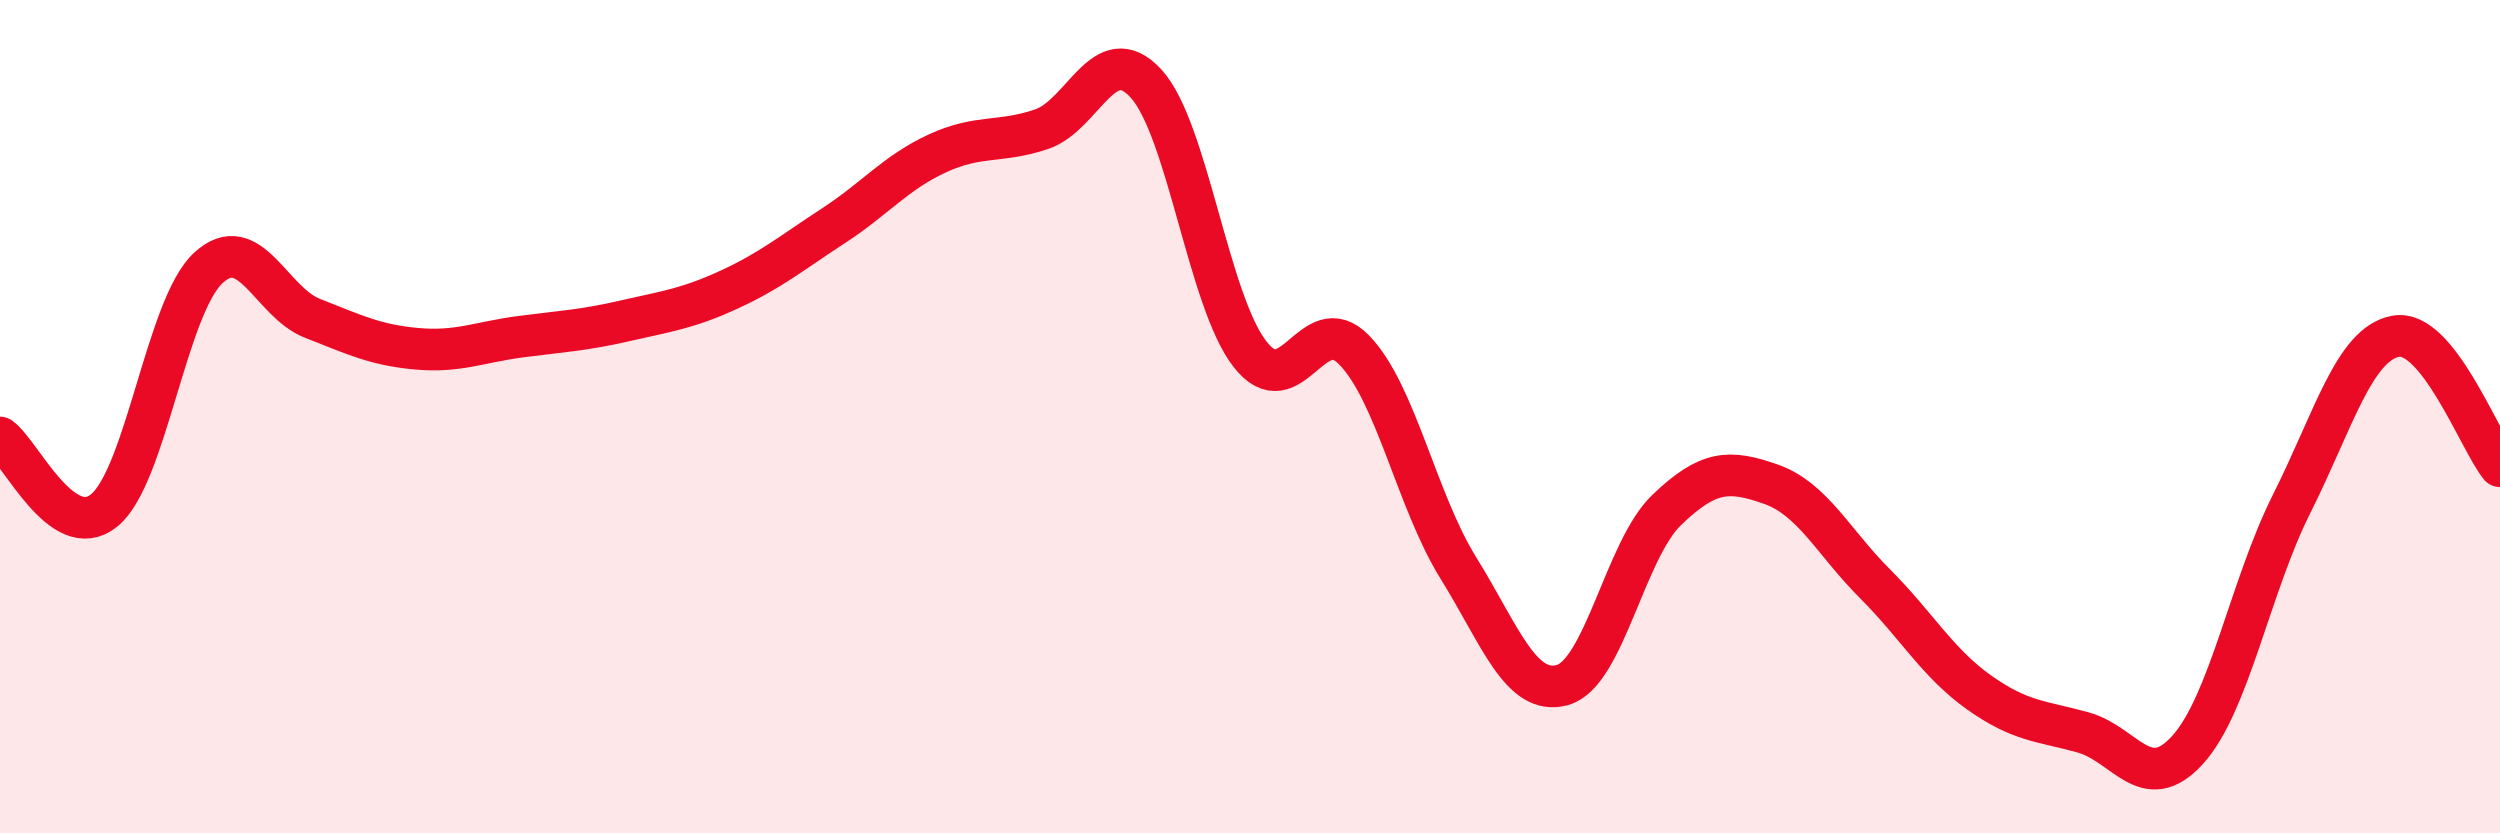
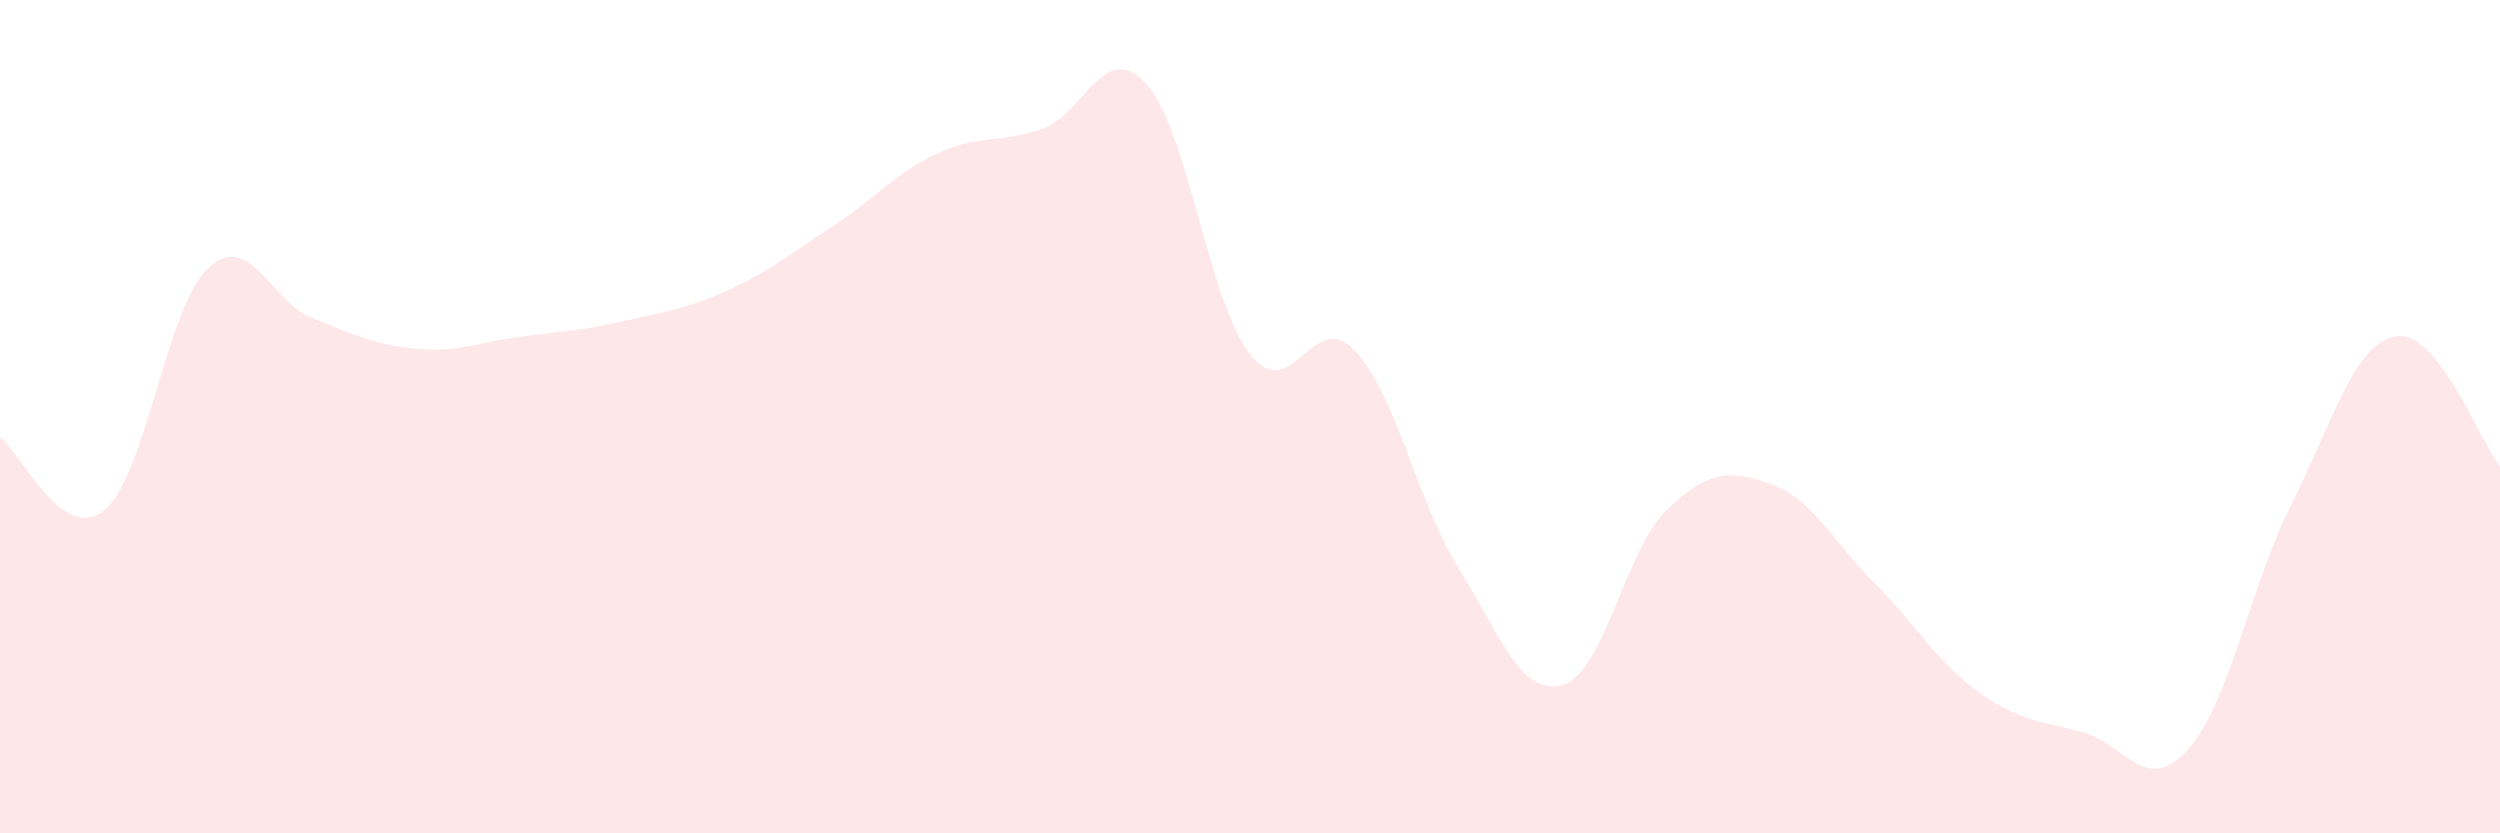
<svg xmlns="http://www.w3.org/2000/svg" width="60" height="20" viewBox="0 0 60 20">
  <path d="M 0,10.5 C 0.5,10.85 1.5,13.06 2.5,12.25 C 3.5,11.44 4,7.35 5,6.43 C 6,5.51 6.5,7.25 7.5,7.64 C 8.5,8.03 9,8.28 10,8.37 C 11,8.46 11.5,8.21 12.5,8.08 C 13.5,7.95 14,7.93 15,7.7 C 16,7.47 16.5,7.41 17.5,6.95 C 18.5,6.49 19,6.07 20,5.42 C 21,4.77 21.5,4.14 22.5,3.68 C 23.5,3.22 24,3.44 25,3.1 C 26,2.76 26.5,0.92 27.5,2 C 28.5,3.08 29,7.22 30,8.5 C 31,9.78 31.5,7.37 32.5,8.4 C 33.5,9.43 34,12.02 35,13.63 C 36,15.24 36.5,16.72 37.5,16.44 C 38.5,16.16 39,13.2 40,12.24 C 41,11.28 41.5,11.27 42.5,11.62 C 43.5,11.97 44,13.01 45,14.01 C 46,15.01 46.5,15.91 47.5,16.62 C 48.5,17.33 49,17.3 50,17.58 C 51,17.86 51.5,19.1 52.5,18 C 53.5,16.9 54,14.08 55,12.09 C 56,10.1 56.5,8.25 57.5,8.07 C 58.5,7.89 59.5,10.57 60,11.19L60 20L0 20Z" fill="#EB0A25" opacity="0.1" stroke-linecap="round" stroke-linejoin="round" />
-   <path d="M 0,10.5 C 0.5,10.85 1.5,13.06 2.5,12.25 C 3.5,11.44 4,7.35 5,6.43 C 6,5.51 6.5,7.25 7.5,7.64 C 8.5,8.03 9,8.28 10,8.37 C 11,8.46 11.5,8.21 12.5,8.08 C 13.5,7.95 14,7.93 15,7.7 C 16,7.47 16.5,7.41 17.5,6.95 C 18.5,6.49 19,6.07 20,5.42 C 21,4.77 21.5,4.14 22.5,3.68 C 23.5,3.22 24,3.44 25,3.1 C 26,2.76 26.5,0.92 27.5,2 C 28.5,3.08 29,7.22 30,8.5 C 31,9.78 31.5,7.37 32.5,8.4 C 33.5,9.43 34,12.02 35,13.63 C 36,15.24 36.5,16.72 37.5,16.44 C 38.5,16.16 39,13.2 40,12.24 C 41,11.28 41.5,11.27 42.5,11.62 C 43.5,11.97 44,13.01 45,14.01 C 46,15.01 46.5,15.91 47.5,16.62 C 48.5,17.33 49,17.3 50,17.58 C 51,17.86 51.5,19.1 52.5,18 C 53.5,16.9 54,14.08 55,12.09 C 56,10.1 56.5,8.25 57.5,8.07 C 58.5,7.89 59.5,10.57 60,11.19" stroke="#EB0A25" stroke-width="1" fill="none" stroke-linecap="round" stroke-linejoin="round" />
</svg>